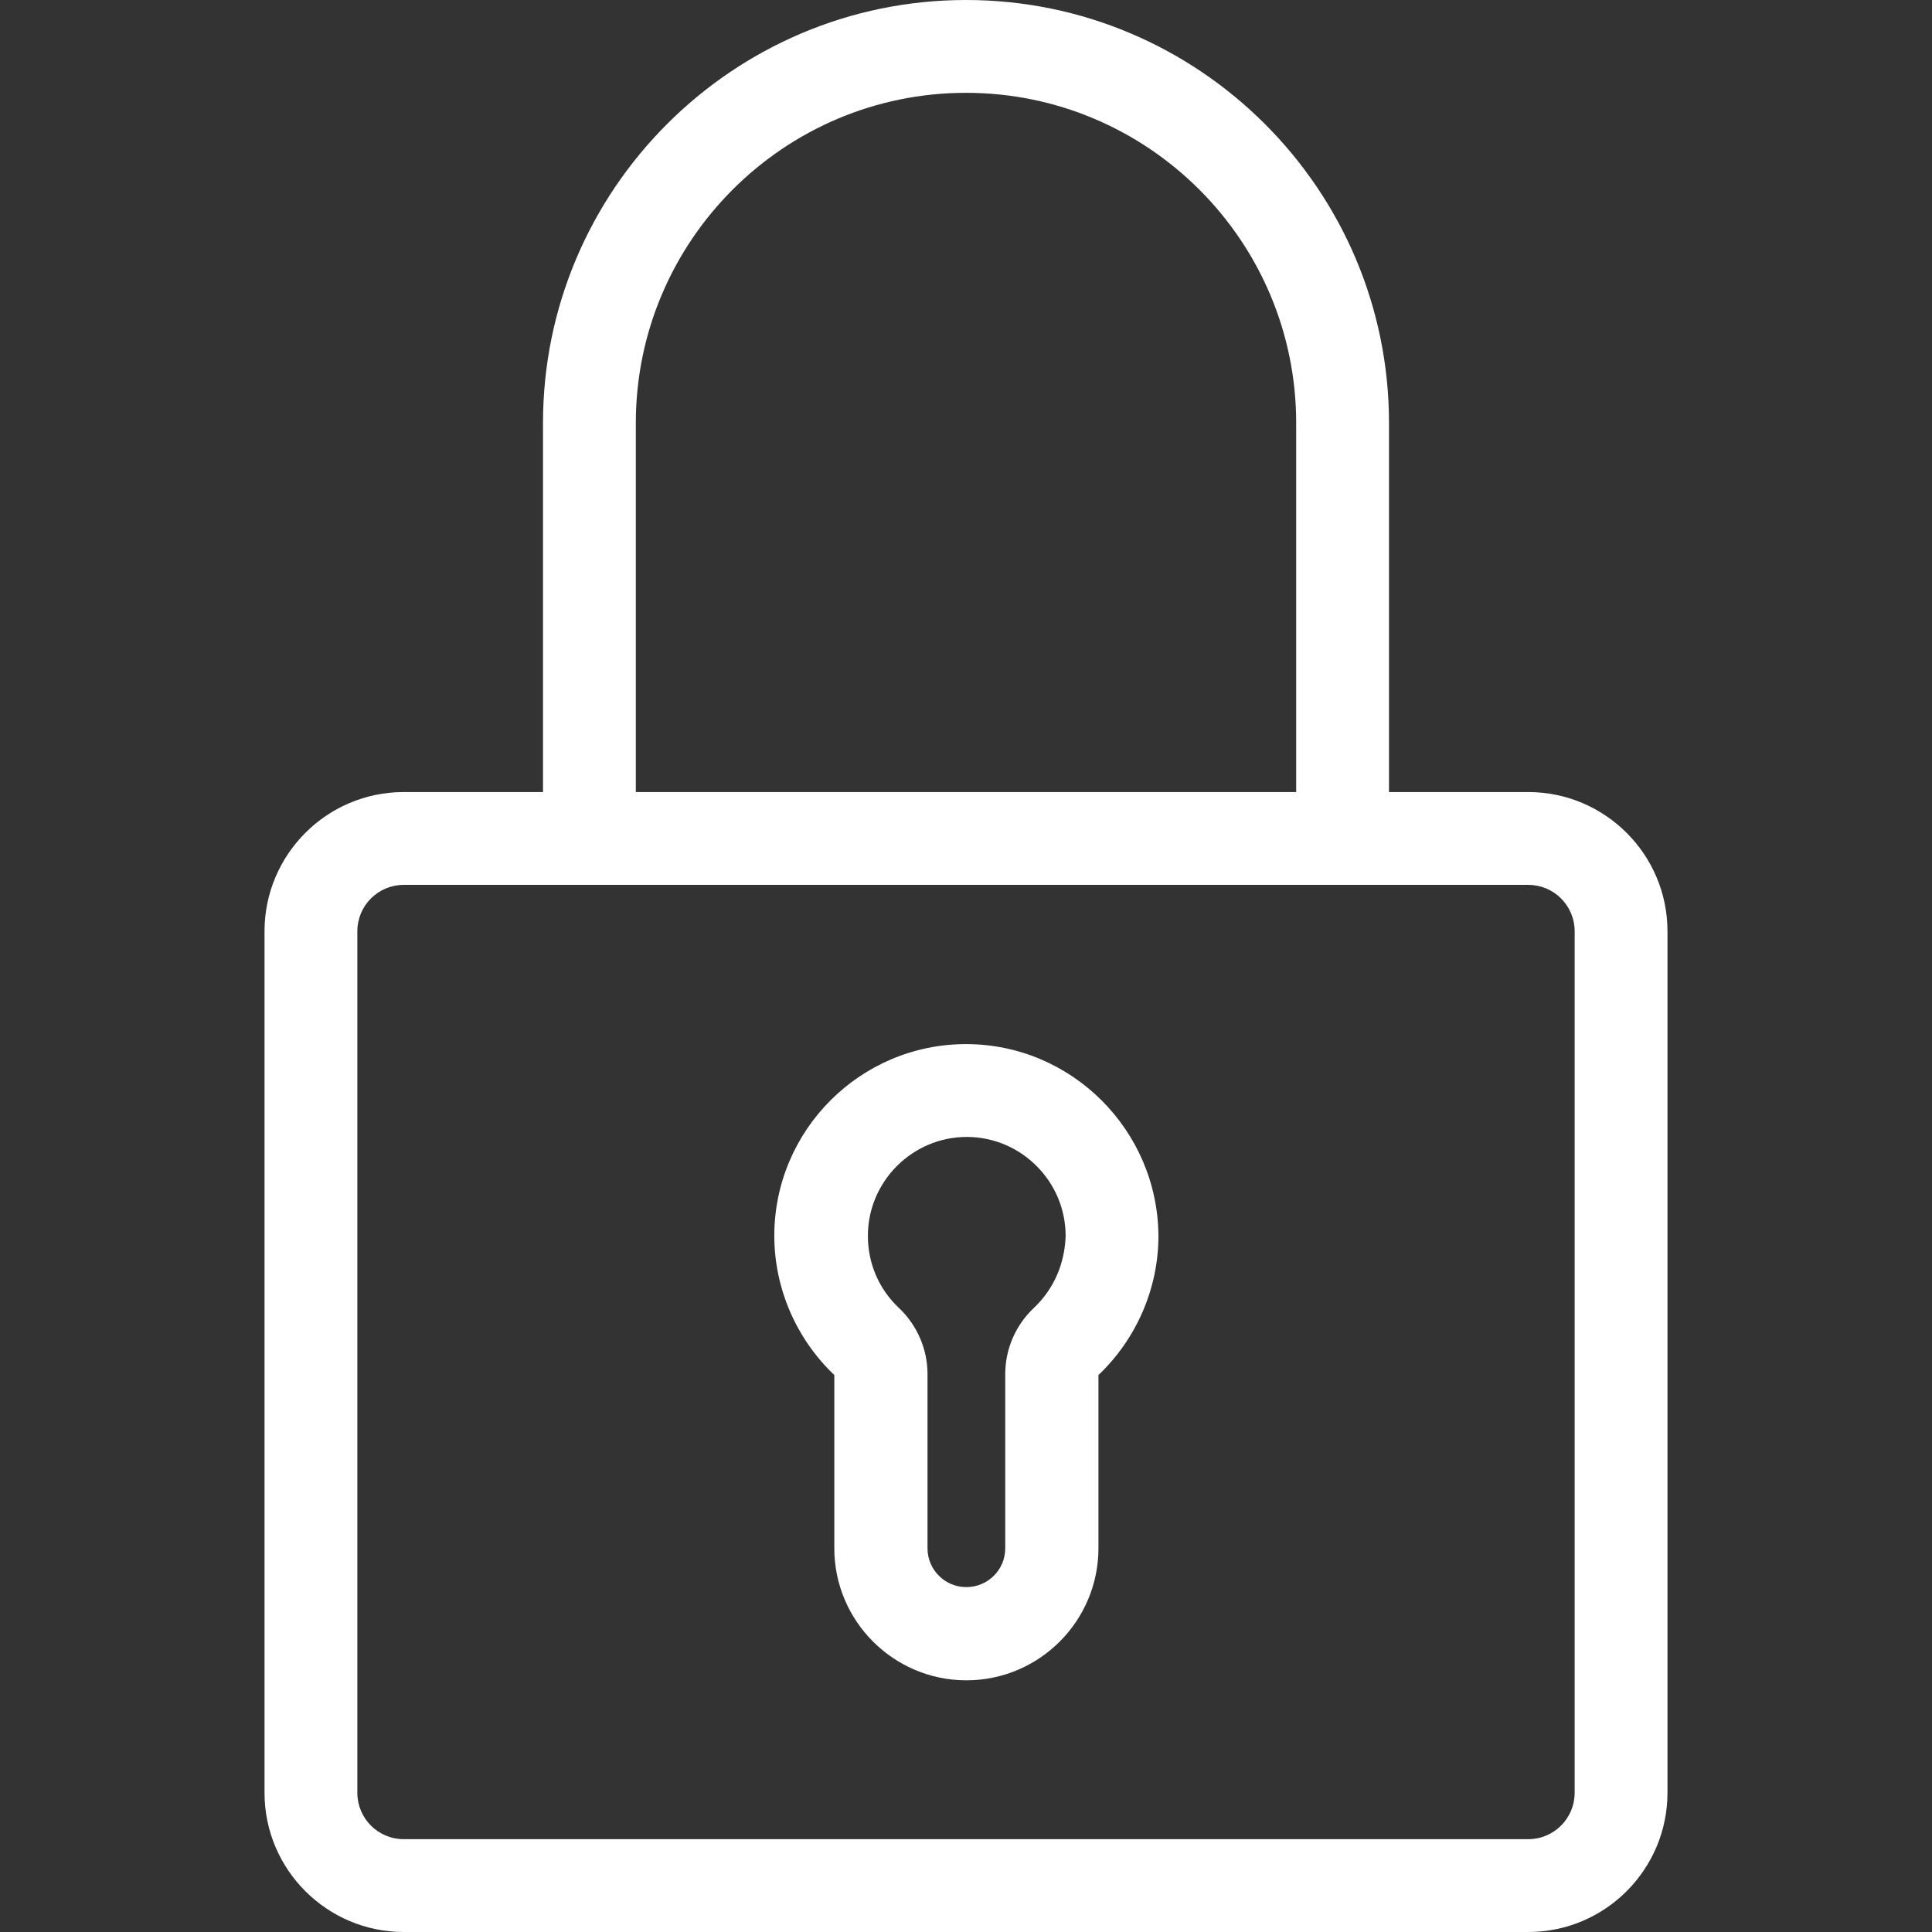
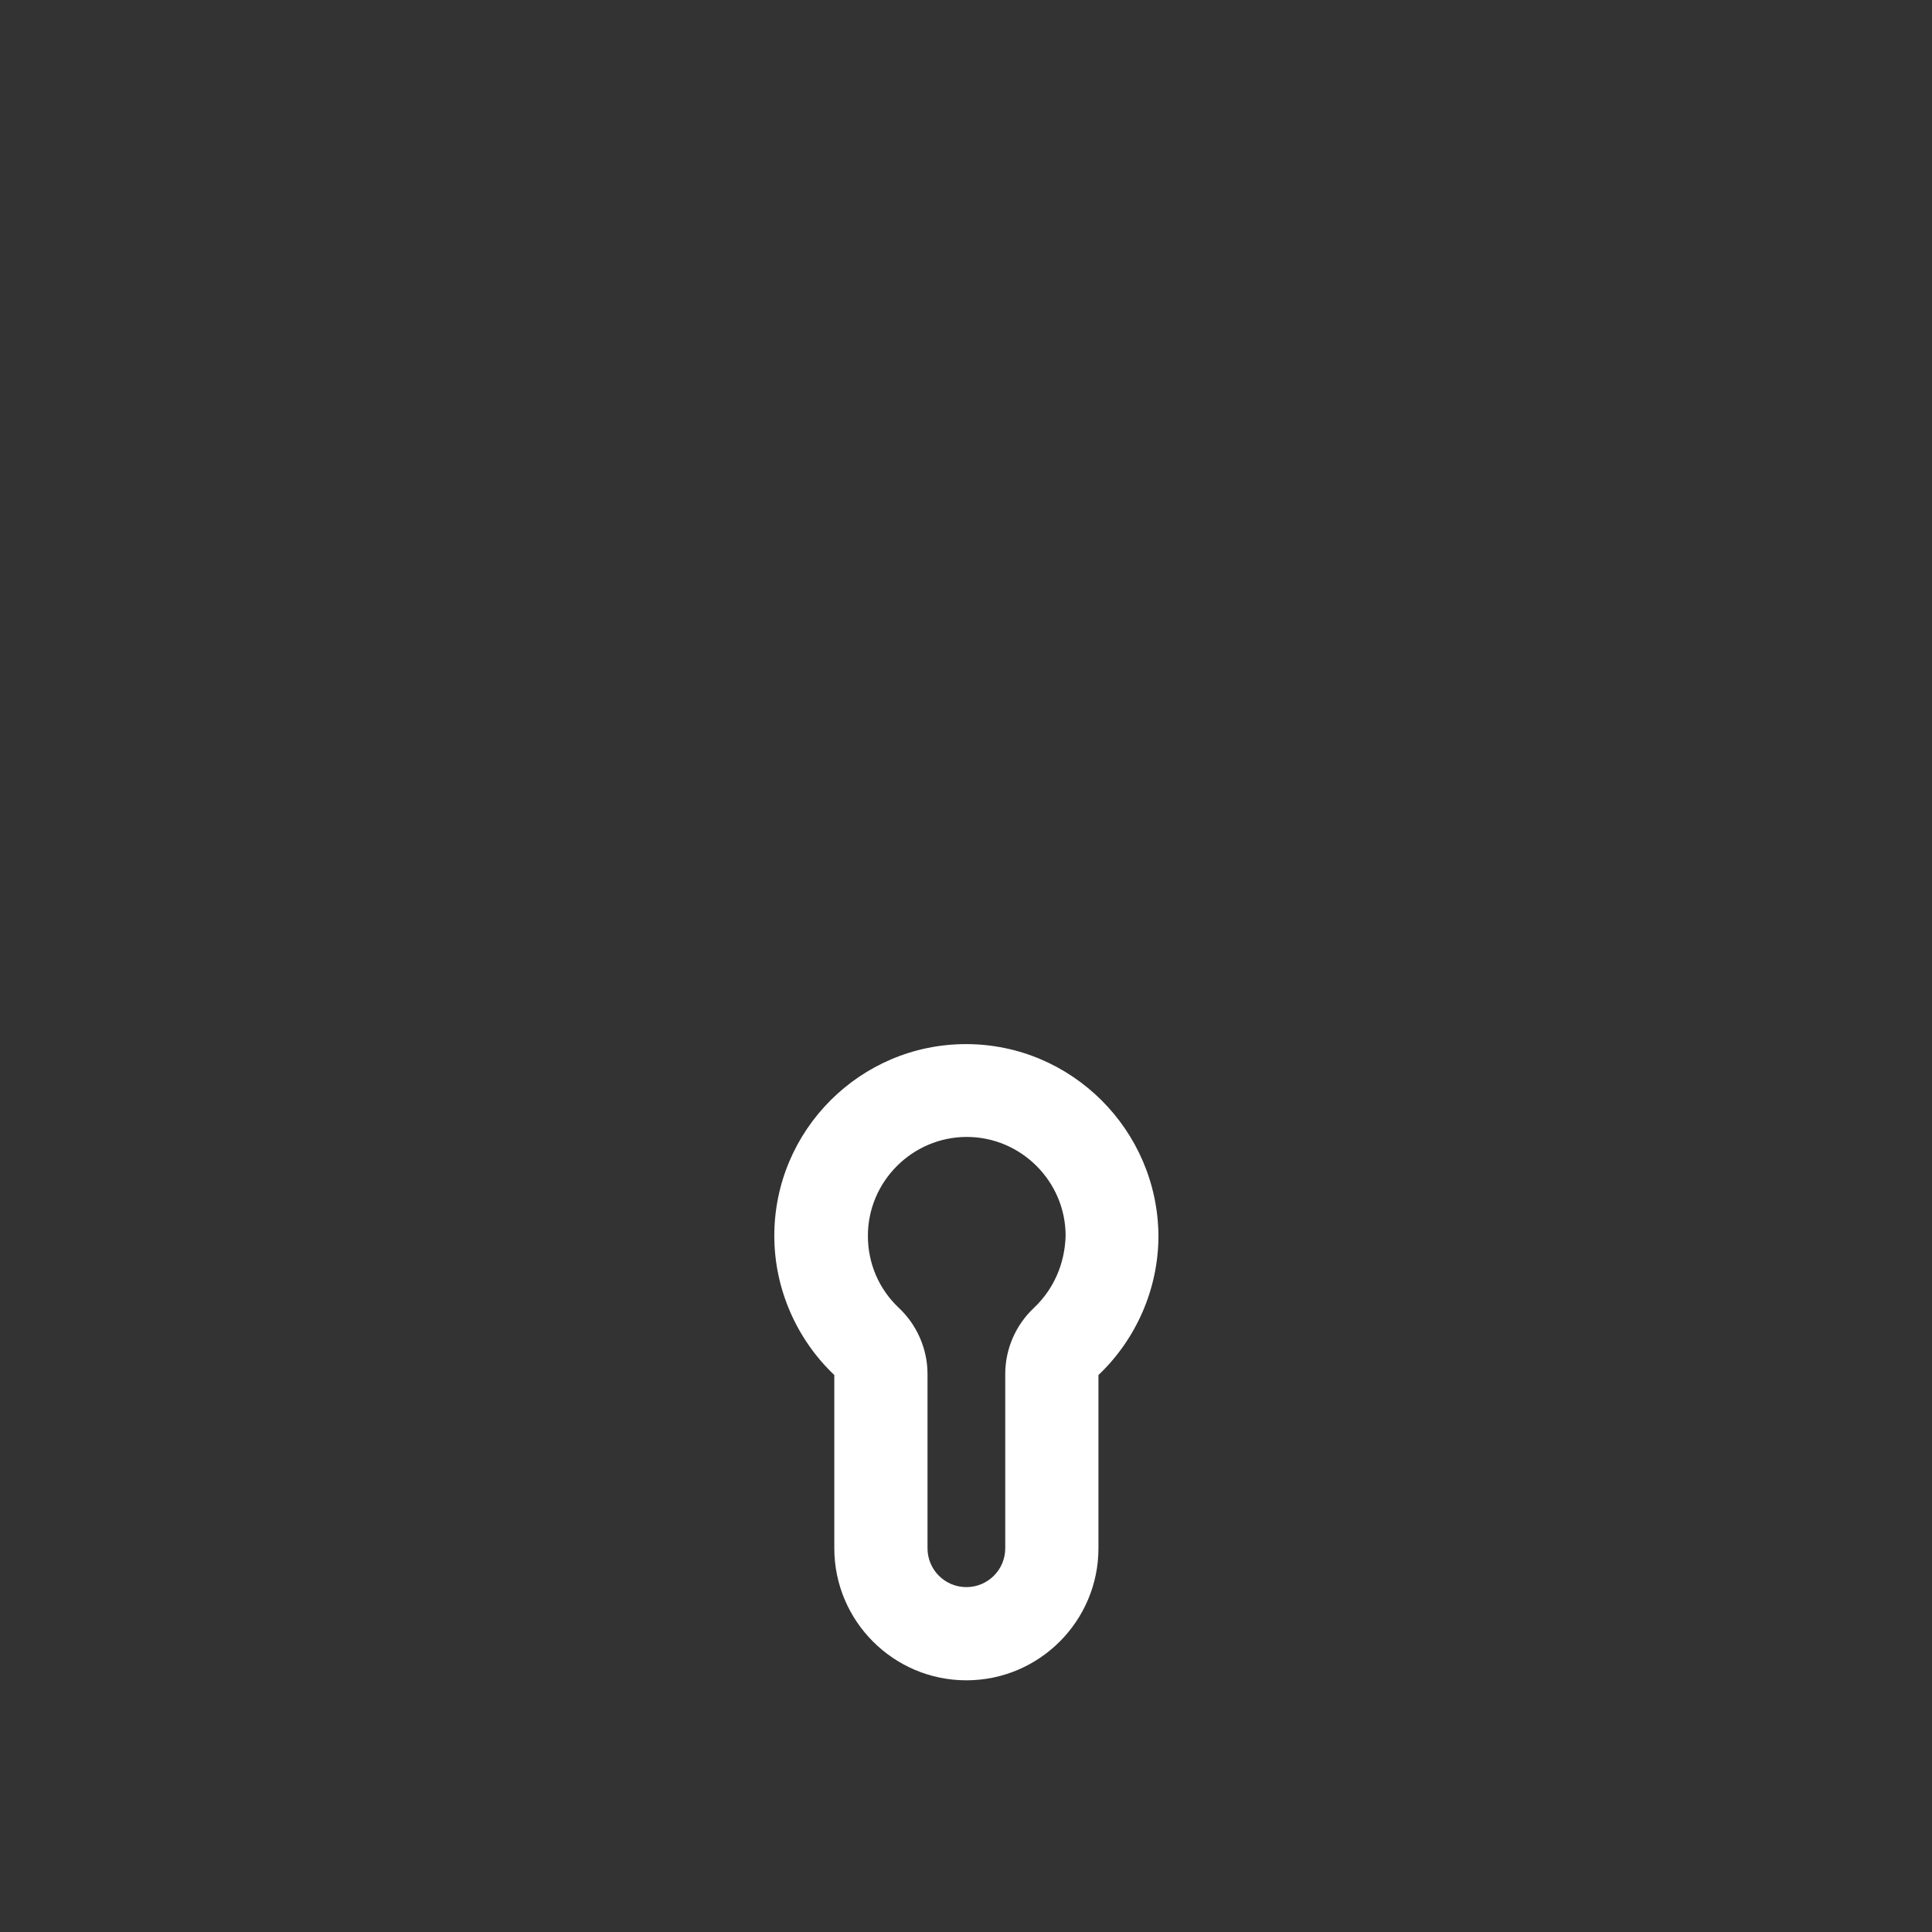
<svg xmlns="http://www.w3.org/2000/svg" version="1.1" id="Layer_1" x="0px" y="0px" viewBox="0 0 512 512" style="enable-background:new 0 0 512 512;" xml:space="preserve">
  <rect x="0" y="0" width="512" height="512" fill="#333333" stroke="none" />
  <style type="text/css">
	.st0{fill:#FFFFFF;}
</style>
  <g>
    <g>
      <path class="st0" d="M256,276.7c-28,0-50.8,22.8-50.8,50.8c0,13.9,5.8,27.3,15.9,36.9v45.9c0,19.3,15.7,35,35,35s35-15.7,35-35    v-45.9c10.1-9.6,15.9-23,15.9-36.9C306.8,299.5,284,276.7,256,276.7z M274,346.6c-4.9,4.6-7.6,11-7.6,17.5v46.2    c0,5.7-4.6,10.3-10.3,10.3c-5.7,0-10.3-4.6-10.3-10.3v-46.2c0-6.6-2.8-13-7.6-17.5c-5.3-5-8.2-11.8-8.2-19.1    c0-14.4,11.8-26.2,26.2-26.2s26.2,11.8,26.2,26.2C282.2,334.8,279.3,341.6,274,346.6z" />
    </g>
  </g>
  <g>
    <g>
-       <path class="st0" d="M405,209.9h-36.9v-97.8C368.1,50.3,317.8,0,256,0c-61.8,0-112.1,50.3-112.1,112.1v97.8H107    c-20.4,0-36.9,16.6-36.9,36.9v228.3c0,20.4,16.6,36.9,36.9,36.9h298c20.4,0,36.9-16.6,36.9-36.9V246.8    C441.9,226.4,425.3,209.9,405,209.9z M168.5,112.1c0-48.2,39.2-87.5,87.5-87.5c48.2,0,87.5,39.2,87.5,87.5v97.8H168.5V112.1z     M417.3,475.1L417.3,475.1c0,6.8-5.5,12.3-12.3,12.3H107c-6.8,0-12.3-5.5-12.3-12.3V246.8c0-6.8,5.5-12.3,12.3-12.3h298    c6.8,0,12.3,5.5,12.3,12.3V475.1z" />
-     </g>
+       </g>
  </g>
</svg>